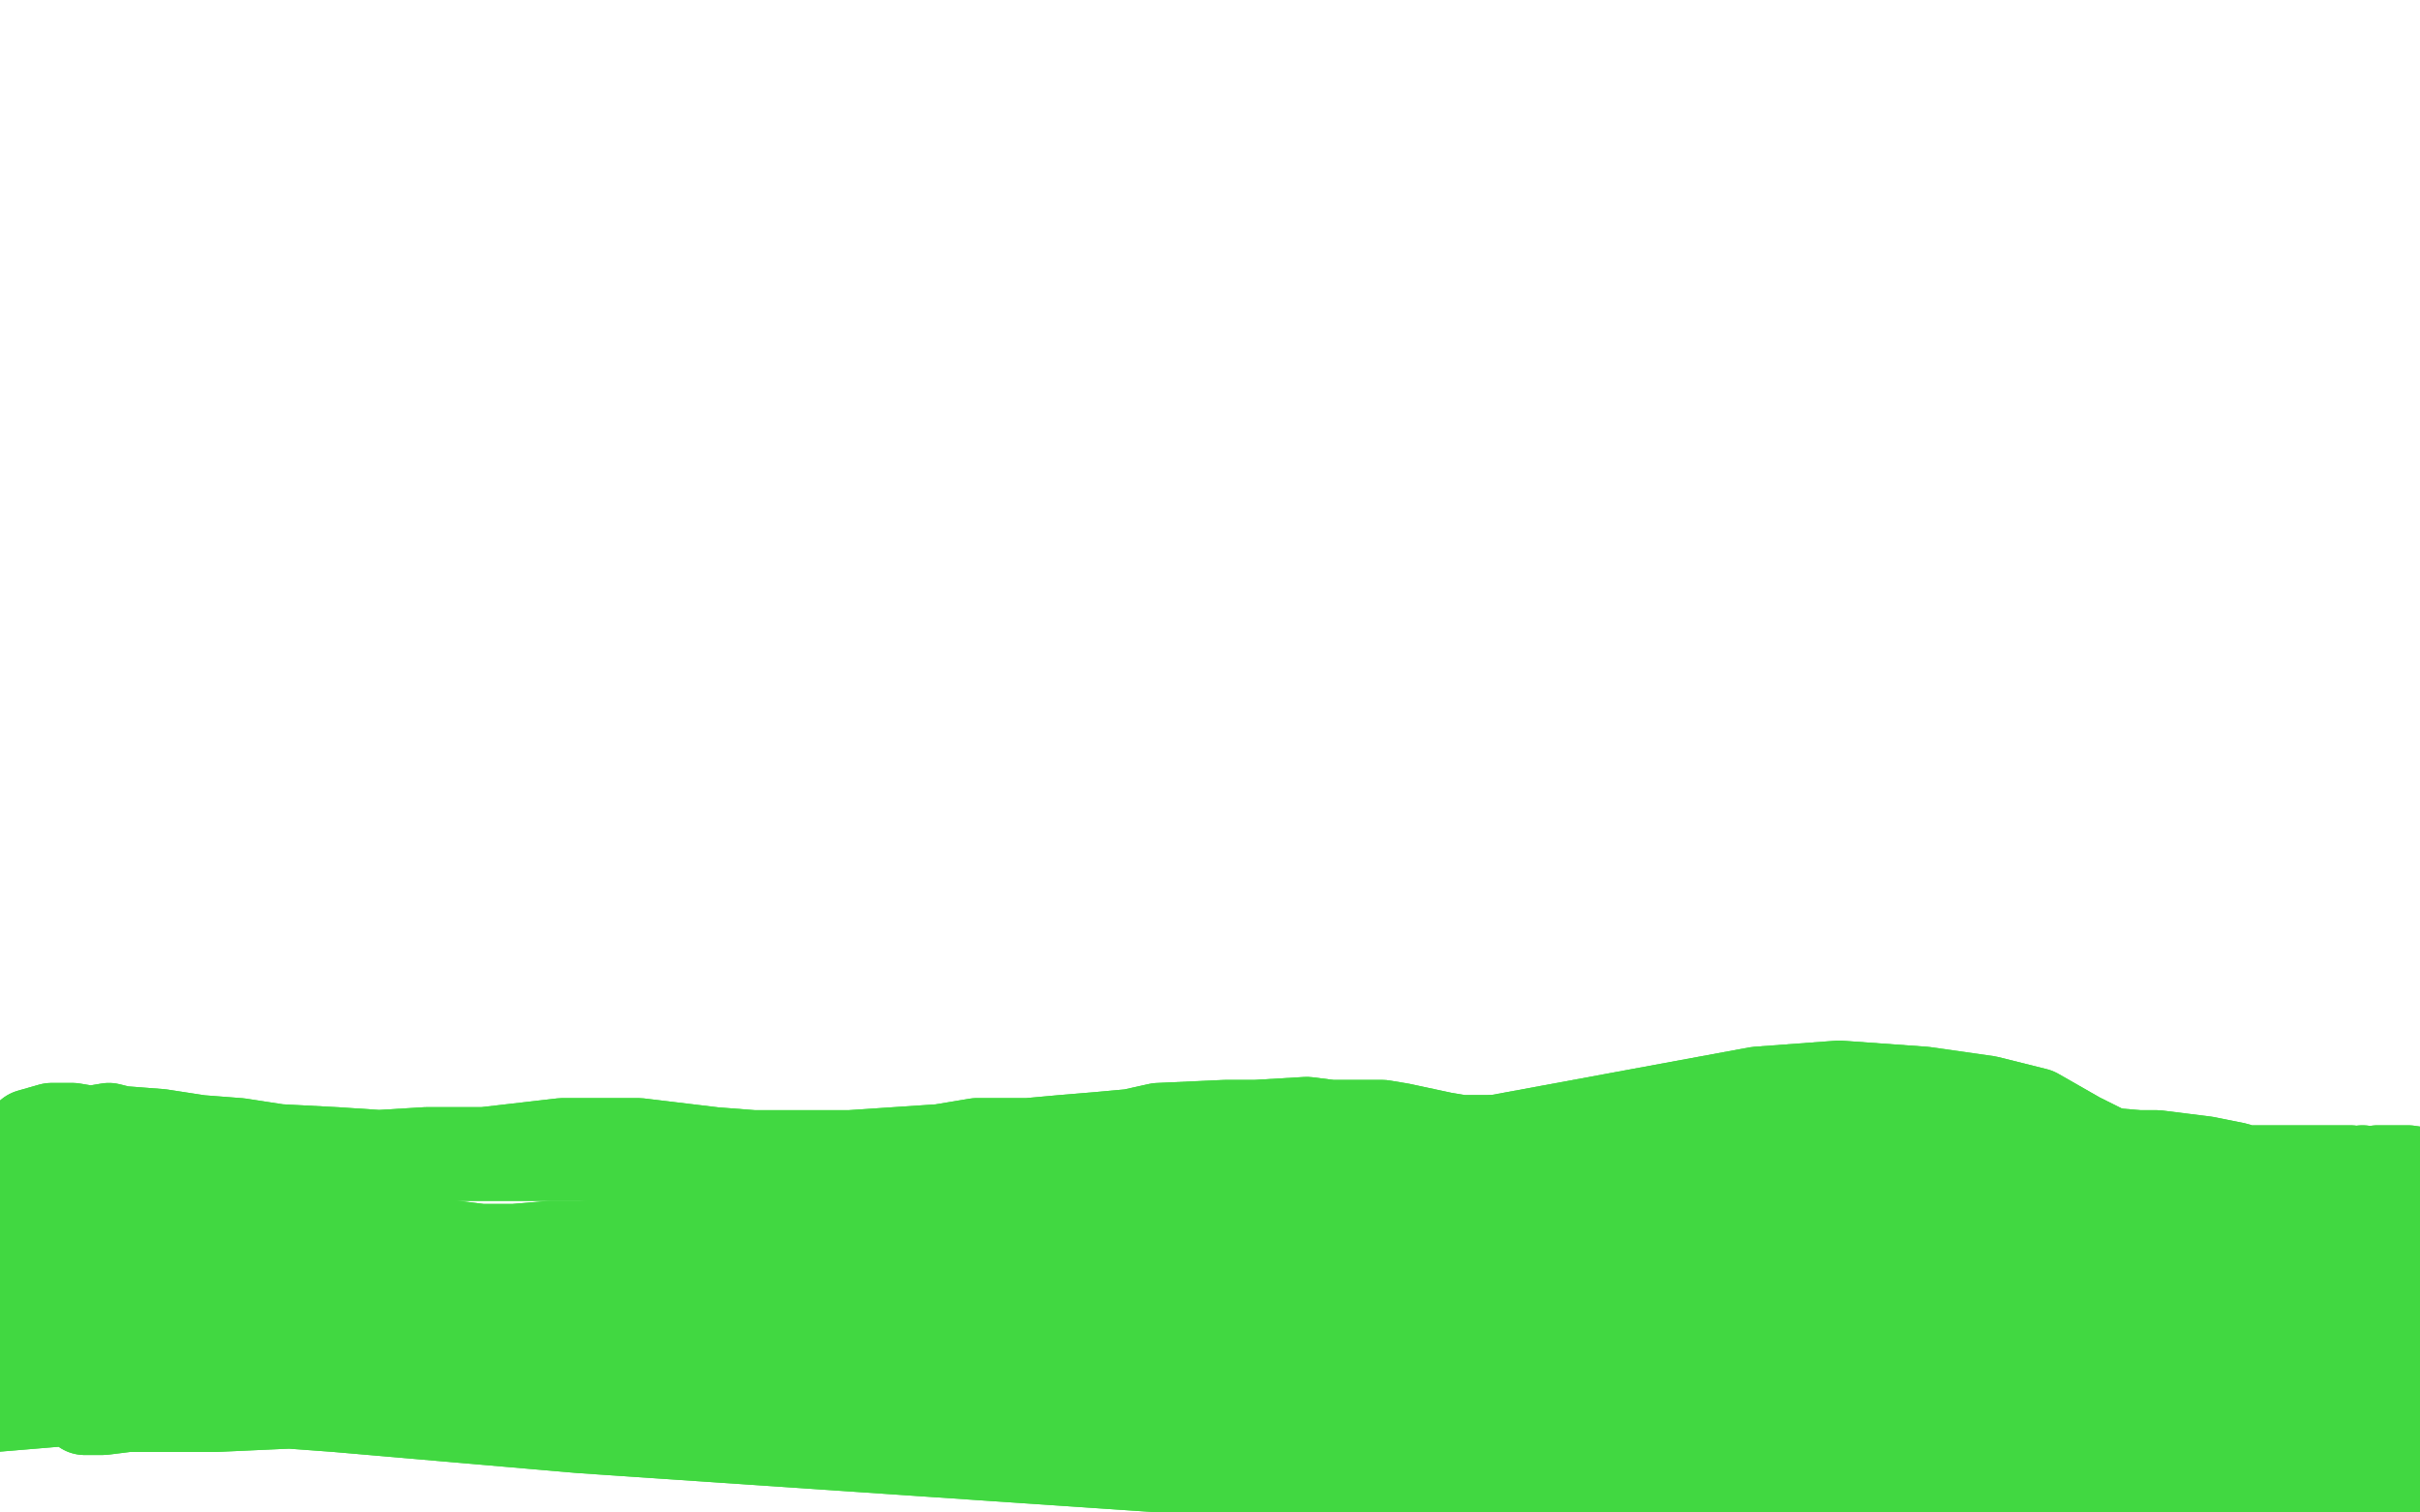
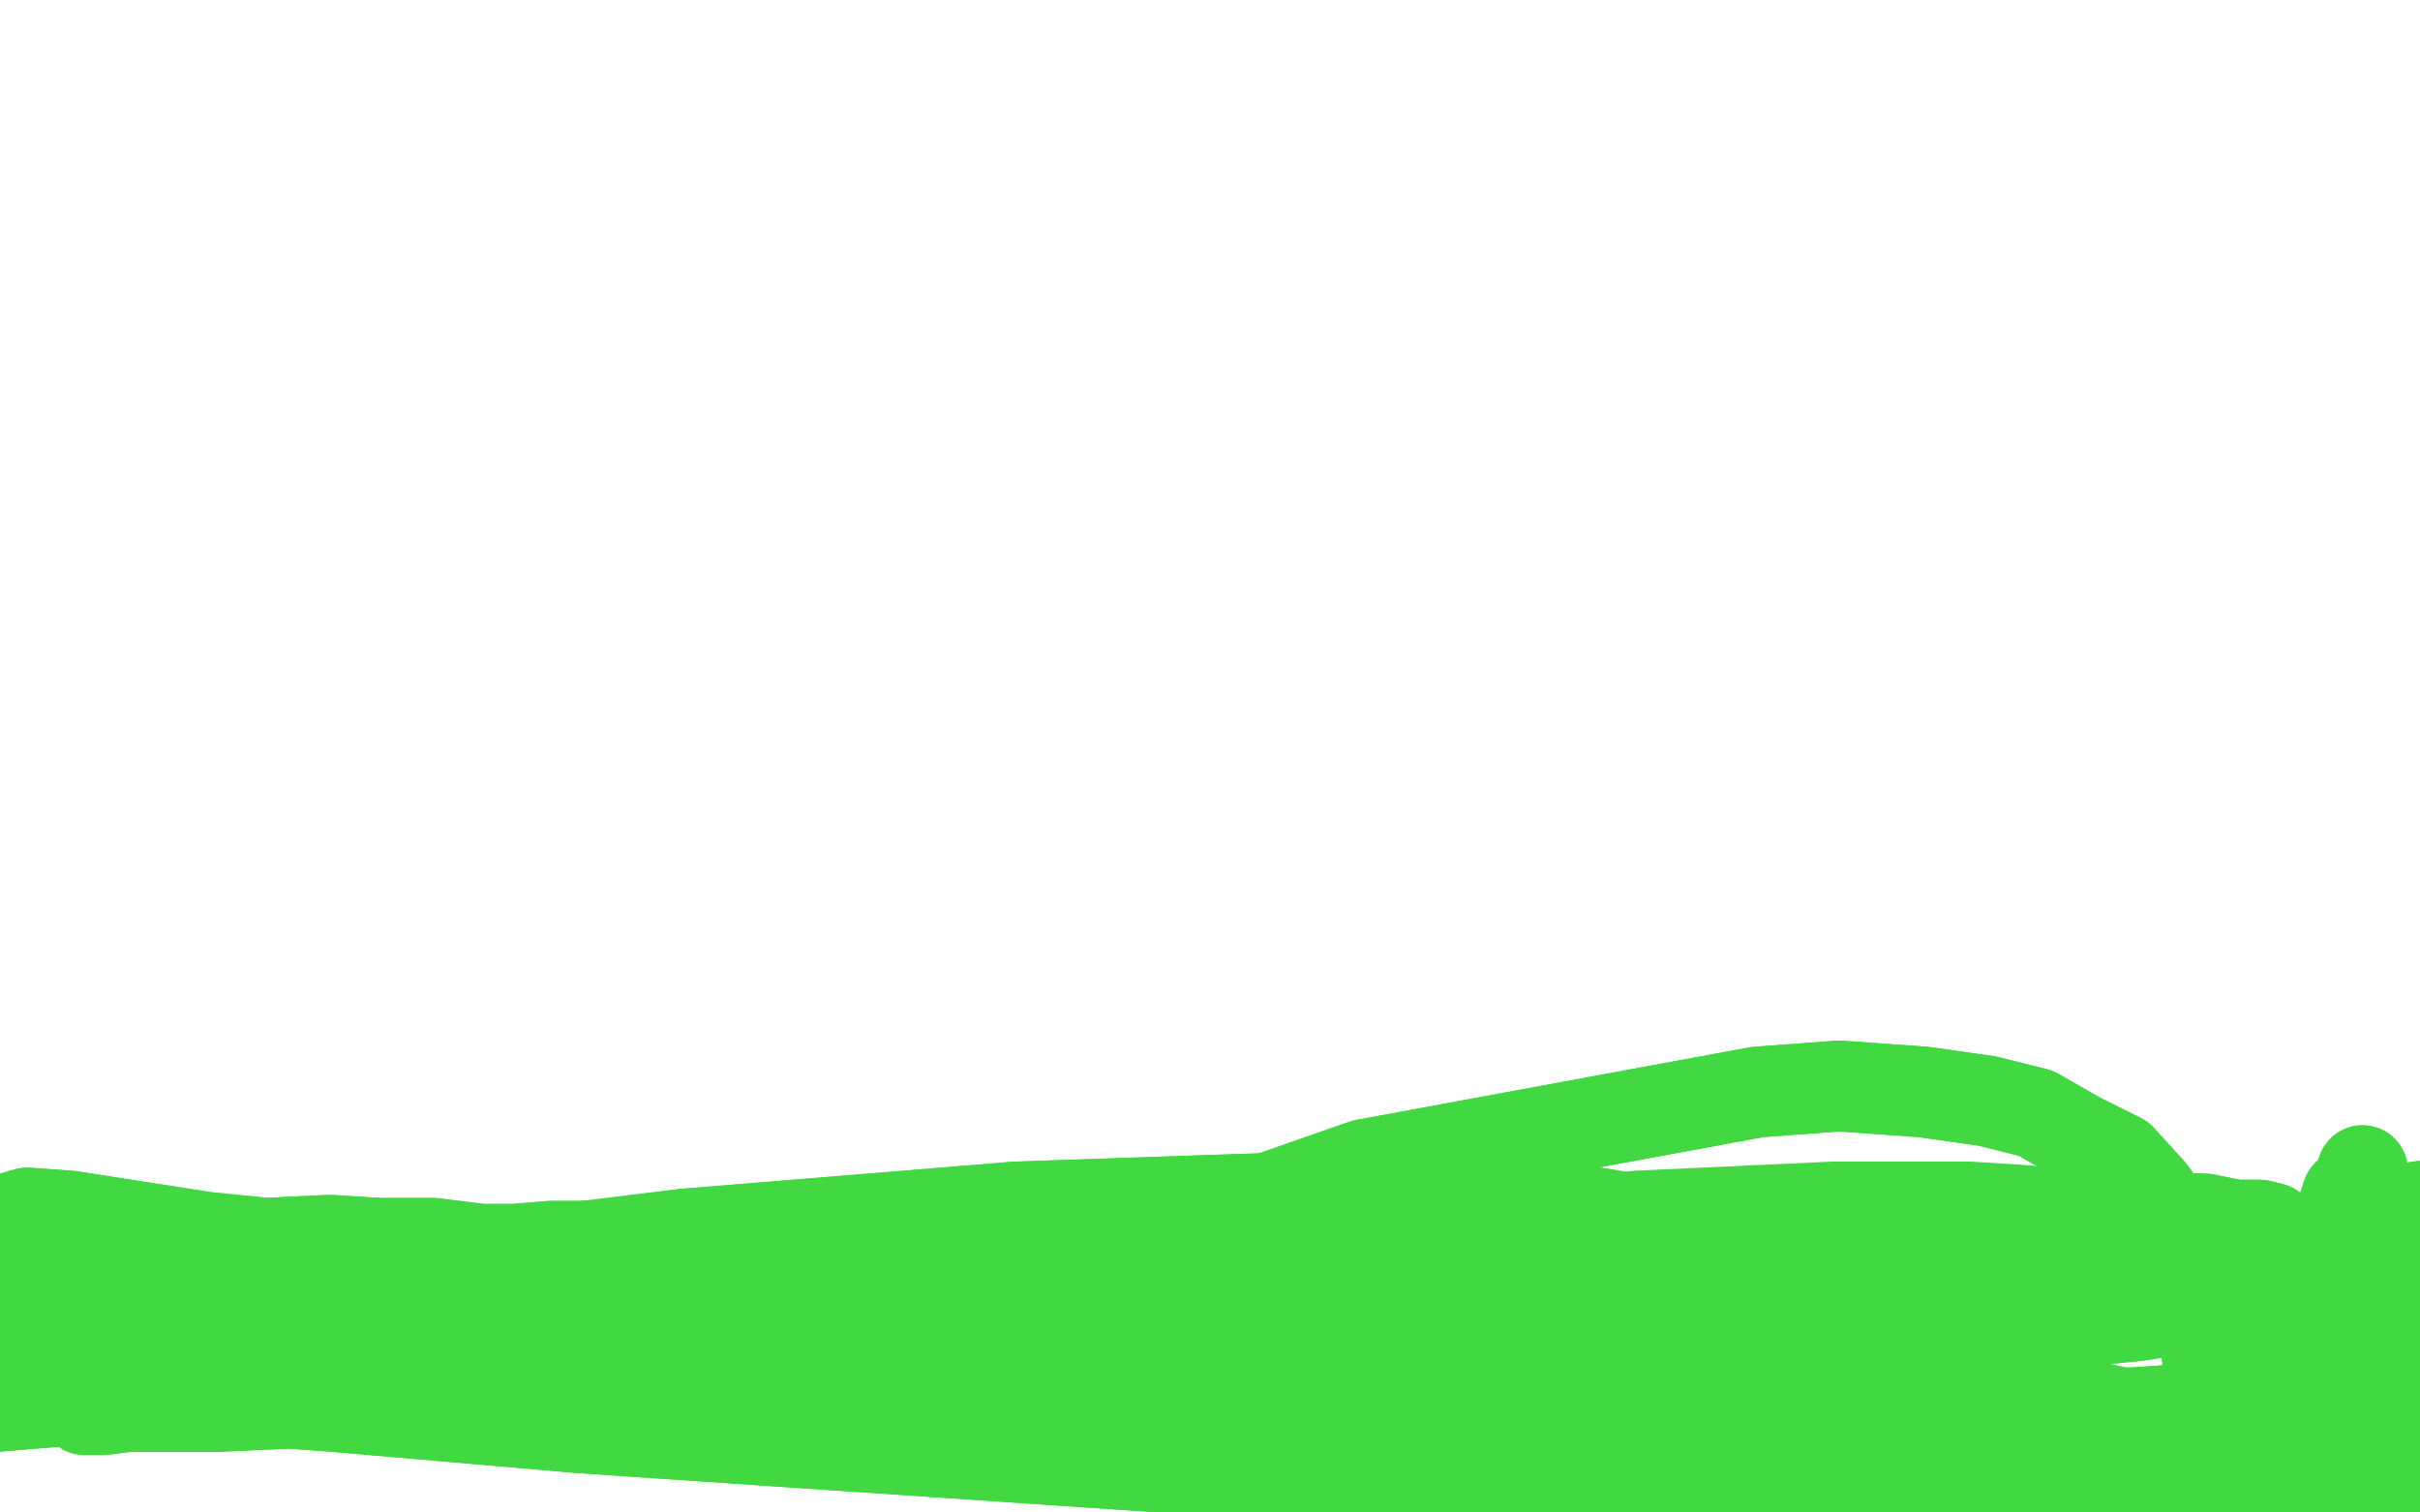
<svg xmlns="http://www.w3.org/2000/svg" width="800" height="500" version="1.1" style="stroke-antialiasing: false">
  <desc>This SVG has been created on https://colorillo.com/</desc>
  <rect x="0" y="0" width="800" height="500" style="fill: rgb(255,255,255); stroke-width:0" />
  <polyline points="93,451 95,450 95,450 105,444 105,444 128,439 128,439 205,432 205,432 346,435 373,439 371,436 368,437 364,437 357,438 349,439 336,440 269,447 256,451 240,452 220,456 203,456 181,457 141,460 117,463 93,464 71,465 42,465 34,466 31,466 28,466 31,463 34,461 43,460 111,465 192,472 384,485 455,492 529,499 541,496 546,495 547,493 544,490 538,488 503,484 409,470 344,460 270,451 193,443 123,438 59,438 15,442 -29,451 -37,449 -24,443 32,432 226,408 336,399 424,396 497,397 528,401 552,405 565,406 570,406 569,408 516,428 447,441 356,447 194,454 66,459 22,463 -26,467 -50,471 -50,471 -50,471 32,450 115,439 283,445 427,458 771,536 792,485" style="fill: none; stroke: #41d841; stroke-width: 30; stroke-linejoin: round; stroke-linecap: round; stroke-antialiasing: false; stroke-antialias: 0; opacity: 1.0" />
  <polyline points="93,451 95,450 95,450 105,444 105,444 128,439 128,439 205,432 346,435 373,439 371,436 368,437 364,437 357,438 349,439 336,440 269,447 256,451 240,452 220,456 203,456 181,457 141,460 117,463 93,464 71,465 42,465 34,466 31,466 28,466 31,463 34,461 43,460 111,465 192,472 384,485 455,492 529,499 541,496 546,495 547,493 544,490 538,488 503,484 409,470 344,460 270,451 193,443 123,438 59,438 15,442 -29,451 -37,449 -24,443 32,432 226,408 336,399 424,396 497,397 528,401 552,405 565,406 570,406 569,408 516,428 447,441 356,447 194,454 66,459 22,463 -26,467 -50,471 -50,471 -50,471 32,450 115,439 283,445 427,458 771,536 792,485 779,484 775,483 762,480 701,467 581,440 544,431" style="fill: none; stroke: #41d841; stroke-width: 30; stroke-linejoin: round; stroke-linecap: round; stroke-antialiasing: false; stroke-antialias: 0; opacity: 1.0" />
  <polyline points="450,443 454,444 454,444 467,451 467,451 478,455 478,455 489,459 489,459 530,471 530,471 545,475 579,484 595,484 613,485 649,491 672,493" style="fill: none; stroke: #41d841; stroke-width: 30; stroke-linejoin: round; stroke-linecap: round; stroke-antialiasing: false; stroke-antialias: 0; opacity: 1.0" />
  <polyline points="450,443 454,444 454,444 467,451 467,451 478,455 478,455 489,459 489,459 530,471 545,475 579,484 595,484 613,485 649,491 672,493 754,484 778,484 802,484 854,475 882,472 925,469" style="fill: none; stroke: #41d841; stroke-width: 30; stroke-linejoin: round; stroke-linecap: round; stroke-antialiasing: false; stroke-antialias: 0; opacity: 1.0" />
-   <polyline points="356,393 355,390 355,390 352,390 352,390 350,390 350,390 343,389 340,389 336,388 334,388 329,387 313,387 299,386 264,382 249,382 236,381 211,378 210,378 208,378 206,378 202,378 186,378 160,381 141,381 108,383 95,385 90,384 86,384 82,384 81,384 77,384 75,384 71,385 66,386 59,386 51,387 28,388 16,390 11,390 6,392 4,392 0,392 -1,390 -2,388 1,385 3,381 10,375 17,373 19,373 22,373 24,373 30,374 36,373 40,374 53,375 66,377 79,378 92,380 111,381 126,382 140,382 159,382 173,382 219,382 234,382 247,382 257,382 281,382 311,380 323,378 332,378 340,378 351,377 363,376 374,375 383,373 405,372 415,372 432,371 440,372 450,372 457,372 463,373 477,376 483,377 493,377 509,380 519,382 531,383 548,383 572,384 582,384 588,383 605,383 616,382 624,382 633,382 643,381 653,379 663,379 671,379 707,382 713,382 729,384 739,386 742,387 750,387 753,387 756,387 759,387 764,387 769,387 773,387 774,387 777,387 782,388 786,387 796,387 803,388 809,388 811,388 814,388" style="fill: none; stroke: #41d841; stroke-width: 30; stroke-linejoin: round; stroke-linecap: round; stroke-antialiasing: false; stroke-antialias: 0; opacity: 1.0" />
-   <polyline points="356,393 355,390 355,390 352,390 352,390 350,390 343,389 340,389 336,388 334,388 329,387 313,387 299,386 264,382 249,382 236,381 211,378 210,378 208,378 206,378 202,378 186,378 160,381 141,381 108,383 95,385 90,384 86,384 82,384 81,384 77,384 75,384 71,385 66,386 59,386 51,387 28,388 16,390 11,390 6,392 4,392 0,392 -1,390 -2,388 1,385 3,381 10,375 17,373 19,373 22,373 24,373 30,374 36,373 40,374 53,375 66,377 79,378 92,380 111,381 126,382 140,382 159,382 173,382 219,382 234,382 247,382 257,382 281,382 311,380 323,378 332,378 340,378 351,377 363,376 374,375 383,373 405,372 415,372 432,371 440,372 450,372 457,372 463,373 477,376 483,377 493,377 509,380 519,382 531,383 548,383 572,384 582,384 588,383 605,383 616,382 624,382 633,382 643,381 653,379 663,379 671,379 707,382 713,382 729,384 739,386 742,387 750,387 753,387 756,387 759,387 764,387 769,387 773,387 774,387 777,387 782,388 786,387 796,387 803,388 809,388 811,388 814,388" style="fill: none; stroke: #41d841; stroke-width: 30; stroke-linejoin: round; stroke-linecap: round; stroke-antialiasing: false; stroke-antialias: 0; opacity: 1.0" />
-   <polyline points="731,412 728,412 728,412 720,412 720,412 678,414 678,414 589,415 589,415 542,414 508,415 502,415 497,415 499,412 510,407 541,402 606,399 651,399 667,400 692,402 724,406 736,409 745,412 753,414 758,416 766,421 771,425 770,427" style="fill: none; stroke: #41d841; stroke-width: 30; stroke-linejoin: round; stroke-linecap: round; stroke-antialiasing: false; stroke-antialias: 0; opacity: 1.0" />
  <polyline points="731,412 728,412 728,412 720,412 720,412 678,414 678,414 589,415 542,414 508,415 502,415 497,415 499,412 510,407 541,402 606,399 651,399 667,400 692,402 724,406 736,409 745,412 753,414 758,416 766,421 771,425 770,427 744,432 721,432 675,431 651,428 593,420 534,414 482,409" style="fill: none; stroke: #41d841; stroke-width: 30; stroke-linejoin: round; stroke-linecap: round; stroke-antialiasing: false; stroke-antialias: 0; opacity: 1.0" />
  <polyline points="368,414 451,385 451,385 581,361 581,361 608,359 608,359 636,361 636,361 657,364 657,364 673,368 673,368 687,376 687,376 701,383 701,383 711,394 711,394 718,404 718,404 725,413 725,413 731,420 731,420 732,424 732,424 732,426 731,428 719,433 706,435 686,437 641,436 617,436 592,435 533,432 516,430 510,431 508,430 519,427 552,420 601,418 693,423 754,434 772,440 789,444 792,444 794,445 785,444 731,433 703,430 658,425 632,423 599,420 588,417 584,415 607,407 644,403 678,401 729,403 739,405 747,405 751,406 752,407 750,410 744,413 740,415 737,416 732,419 731,422 728,439 732,461 737,481 744,489 756,512 757,516 760,519 764,510 767,495 769,484 768,472 767,458 766,446 764,436 764,427 764,426 764,423 764,420 768,414 770,409 774,405 774,401 776,395 778,393 780,390 781,387 781,394 777,406 777,419 776,435 775,452 774,456 773,462 773,466 772,472 771,479 769,486 771,490 771,492 769,495 780,480 786,469 790,456 792,446 795,439 800,424 802,416 805,405 805,403 807,399 806,398 799,399 794,404 790,409 789,412 786,418 781,427 775,440 766,456 746,481 736,490 731,495 727,499 721,502 717,503 710,501 704,496 703,493 703,488 703,484 712,478 716,476 721,474 726,472 730,469 738,466 744,464 750,464 755,462 760,462 764,461 767,461 759,462 735,465 706,467 678,468 671,468 664,470 656,470 647,470 638,471 632,472 625,471 614,471 611,471 609,471 607,472 607,475 607,478 606,480 606,482 605,485 602,484 600,486 599,488 596,493 595,495 592,497 592,494 595,485 599,484 600,484 601,480 602,478 603,476 604,474 604,472 605,470 607,470 610,471 613,471" style="fill: none; stroke: #41d841; stroke-width: 30; stroke-linejoin: round; stroke-linecap: round; stroke-antialiasing: false; stroke-antialias: 0; opacity: 1.0" />
  <polyline points="368,414 451,385 451,385 581,361 581,361 608,359 608,359 636,361 636,361 657,364 657,364 673,368 673,368 687,376 687,376 701,383 701,383 711,394 711,394 718,404 718,404 725,413 725,413 731,420 731,420 732,424 732,426 731,428 719,433 706,435 686,437 641,436 617,436 592,435 533,432 516,430 510,431 508,430 519,427 552,420 601,418 693,423 754,434 772,440 789,444 792,444 794,445 785,444 731,433 703,430 658,425 632,423 599,420 588,417 584,415 607,407 644,403 678,401 729,403 739,405 747,405 751,406 752,407 750,410 744,413 740,415 737,416 732,419 731,422 728,439 732,461 737,481 744,489 756,512 757,516 760,519 764,510 767,495 769,484 768,472 767,458 766,446 764,436 764,427 764,426 764,423 764,420 768,414 770,409 774,405 774,401 776,395 778,393 780,390 781,387 781,394 777,406 777,419 776,435 775,452 774,456 773,462 773,466 772,472 771,479 769,486 771,490 771,492 769,495 780,480 786,469 790,456 792,446 795,439 800,424 802,416 805,405 805,403 807,399 806,398 799,399 794,404 790,409 789,412 786,418 781,427 775,440 766,456 746,481 736,490 731,495 727,499 721,502 717,503 710,501 704,496 703,493 703,488 703,484 712,478 716,476 721,474 726,472 730,469 738,466 744,464 750,464 755,462 760,462 764,461 767,461 759,462 735,465 706,467 678,468 671,468 664,470 656,470 647,470 638,471 632,472 625,471 614,471 611,471 609,471 607,472 607,475 607,478 606,480 606,482 605,485 602,484 600,486 599,488 596,493 595,495 592,497 592,494 595,485 599,484 600,484 601,480 602,478 603,476 604,474 604,472 605,470 607,470 610,471 613,471 617,471" style="fill: none; stroke: #41d841; stroke-width: 30; stroke-linejoin: round; stroke-linecap: round; stroke-antialiasing: false; stroke-antialias: 0; opacity: 1.0" />
  <polyline points="729,468 727,468 727,468 726,462 726,462" style="fill: none; stroke: #41d841; stroke-width: 30; stroke-linejoin: round; stroke-linecap: round; stroke-antialiasing: false; stroke-antialias: 0; opacity: 1.0" />
-   <polyline points="724,454 722,453 722,453 714,451 714,451 711,450 711,450 707,450 707,450 705,449 702,449 694,449 692,449 688,450 686,452" style="fill: none; stroke: #41d841; stroke-width: 30; stroke-linejoin: round; stroke-linecap: round; stroke-antialiasing: false; stroke-antialias: 0; opacity: 1.0" />
-   <polyline points="724,454 722,453 722,453 714,451 714,451 711,450 711,450 707,450 705,449 702,449 694,449 692,449 688,450 686,452 679,457 675,462 673,463 675,465" style="fill: none; stroke: #41d841; stroke-width: 30; stroke-linejoin: round; stroke-linecap: round; stroke-antialiasing: false; stroke-antialias: 0; opacity: 1.0" />
  <polyline points="424,436 422,434 422,434 419,434 419,434 417,434 417,434 414,433 412,435 421,432 427,430 436,427 466,425 511,423 581,422 586,422 579,422 572,425 559,426 487,427 406,430 393,429 386,428 380,428 295,432 276,436 262,438 260,438 266,439 288,434 316,437 341,441 384,445 422,452 492,468 500,470 507,470 510,470 515,468 524,468 558,473 570,476 594,481 607,484 620,484 629,484 640,484 645,484 643,484 633,484 623,484 595,480 580,475 576,475 568,472 537,464 503,457 486,452 440,442 419,438 398,436 381,432 371,431 360,427 358,424 359,421 361,418 367,414 374,412 384,412 415,415 430,419 450,425 467,429 490,434 517,443 538,448 555,455 578,463 610,474 623,477 631,480 638,482 647,484 650,484 652,484 647,482 628,475 609,469 585,462 562,456 483,443 445,439 370,438 297,434 250,431 211,427 174,426 147,422 136,420 125,418 110,416 90,414 64,412 43,412 27,412 16,412 6,410 4,409 2,408 0,406 2,403 9,401 23,402 68,409 88,411 109,410 125,411 143,411 159,413 170,413 182,412 195,412 204,414 218,414 225,416 234,418 243,420 250,423 254,425 256,425 258,425 248,419 237,416 219,414 204,414 134,421 94,427 71,431 66,431 65,431 84,427 105,426 128,426 154,428 176,429 198,429 217,431 237,433 272,439 288,441 300,442 314,443 328,443 340,443 355,443 382,440 392,437 400,435 409,431 419,427 432,424 441,422 448,421 456,419 459,419 461,418 456,416 436,416 388,417 360,419 299,423 271,425 242,428 219,430" style="fill: none; stroke: #41d841; stroke-width: 30; stroke-linejoin: round; stroke-linecap: round; stroke-antialiasing: false; stroke-antialias: 0; opacity: 1.0" />
  <polyline points="424,436 422,434 422,434 419,434 419,434 417,434 414,433 412,435 421,432 427,430 436,427 466,425 511,423 581,422 586,422 579,422 572,425 559,426 487,427 406,430 393,429 386,428 380,428 295,432 276,436 262,438 260,438 266,439 288,434 316,437 341,441 384,445 422,452 492,468 500,470 507,470 510,470 515,468 524,468 558,473 570,476 594,481 607,484 620,484 629,484 640,484 645,484 643,484 633,484 623,484 595,480 580,475 576,475 568,472 537,464 503,457 486,452 440,442 419,438 398,436 381,432 371,431 360,427 358,424 359,421 361,418 367,414 374,412 384,412 415,415 430,419 450,425 467,429 490,434 517,443 538,448 555,455 578,463 610,474 623,477 631,480 638,482 647,484 650,484 652,484 647,482 628,475 609,469 585,462 562,456 483,443 445,439 370,438 297,434 250,431 211,427 174,426 147,422 136,420 125,418 110,416 90,414 64,412 43,412 27,412 16,412 6,410 4,409 2,408 0,406 2,403 9,401 23,402 68,409 88,411 109,410 125,411 143,411 159,413 170,413 182,412 195,412 204,414 218,414 225,416 234,418 243,420 250,423 254,425 256,425 258,425 248,419 237,416 219,414 204,414 134,421 94,427 71,431 66,431 65,431 84,427 105,426 128,426 154,428 176,429 198,429 217,431 237,433 272,439 288,441 300,442 314,443 328,443 340,443 355,443 382,440 392,437 400,435 409,431 419,427 432,424 441,422 448,421 456,419 459,419 461,418 456,416 436,416 388,417 360,419 299,423 271,425 242,428 219,430 208,431 167,440 135,447" style="fill: none; stroke: #41d841; stroke-width: 30; stroke-linejoin: round; stroke-linecap: round; stroke-antialiasing: false; stroke-antialias: 0; opacity: 1.0" />
</svg>